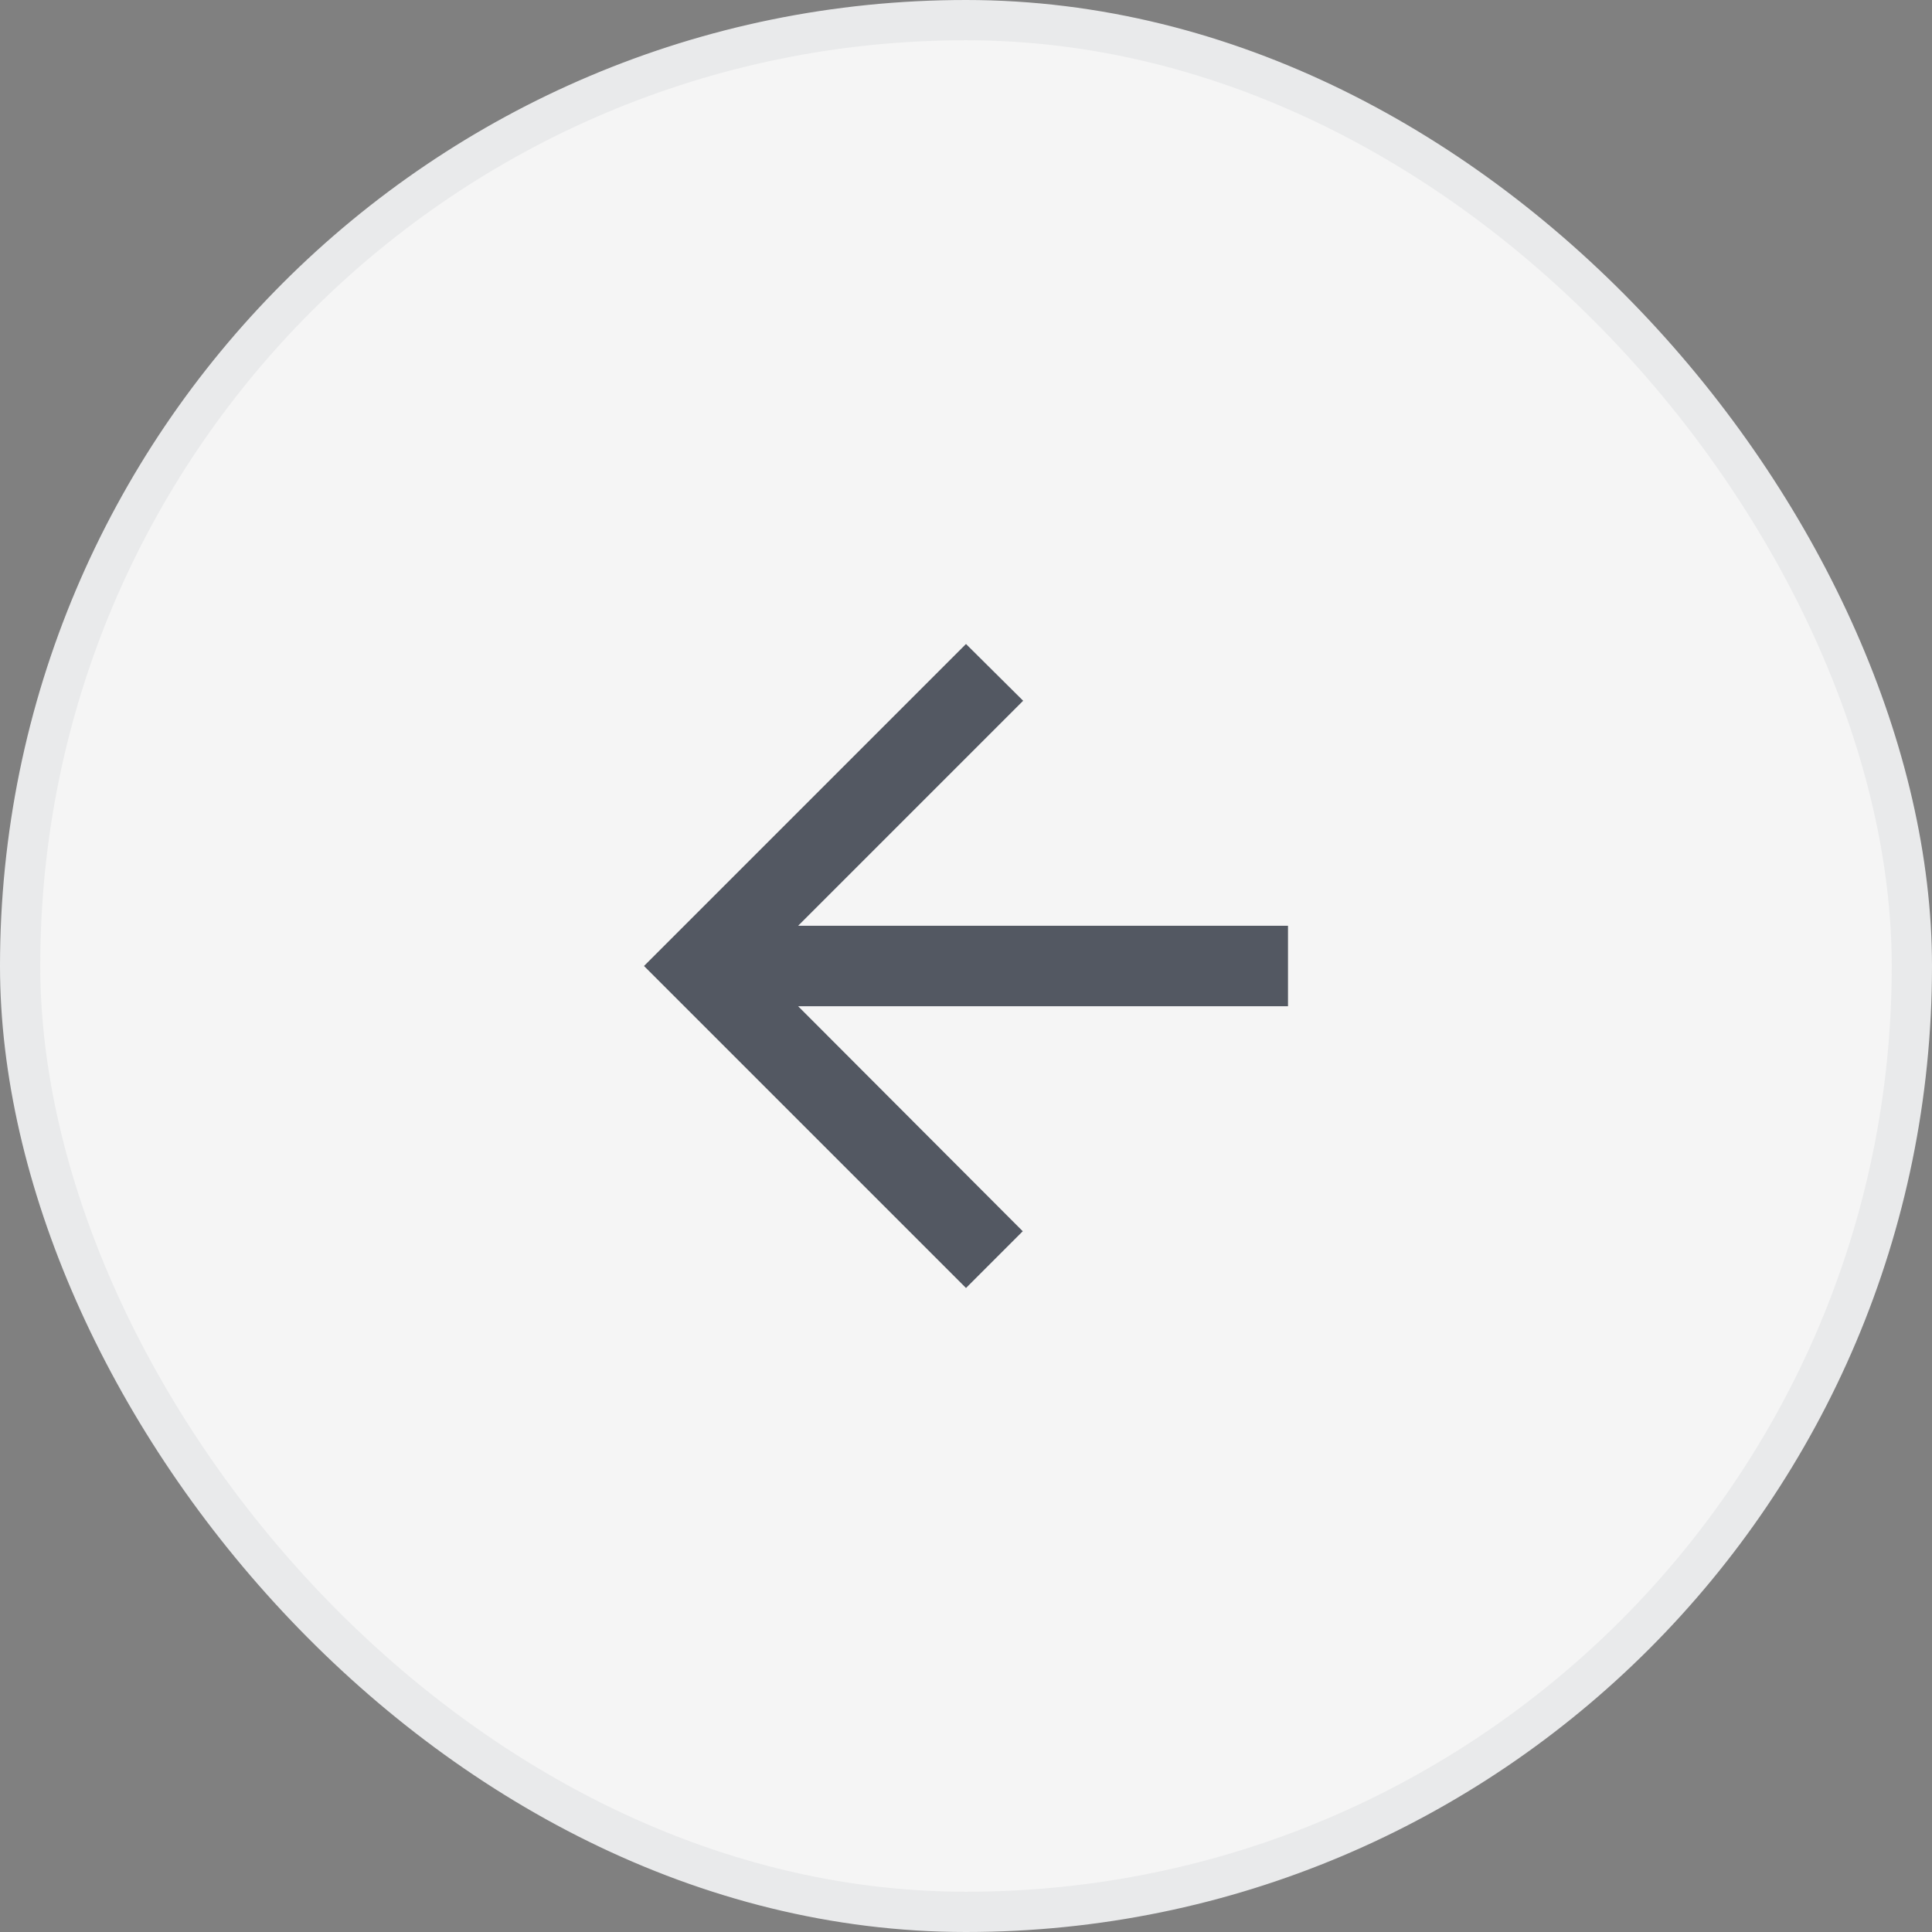
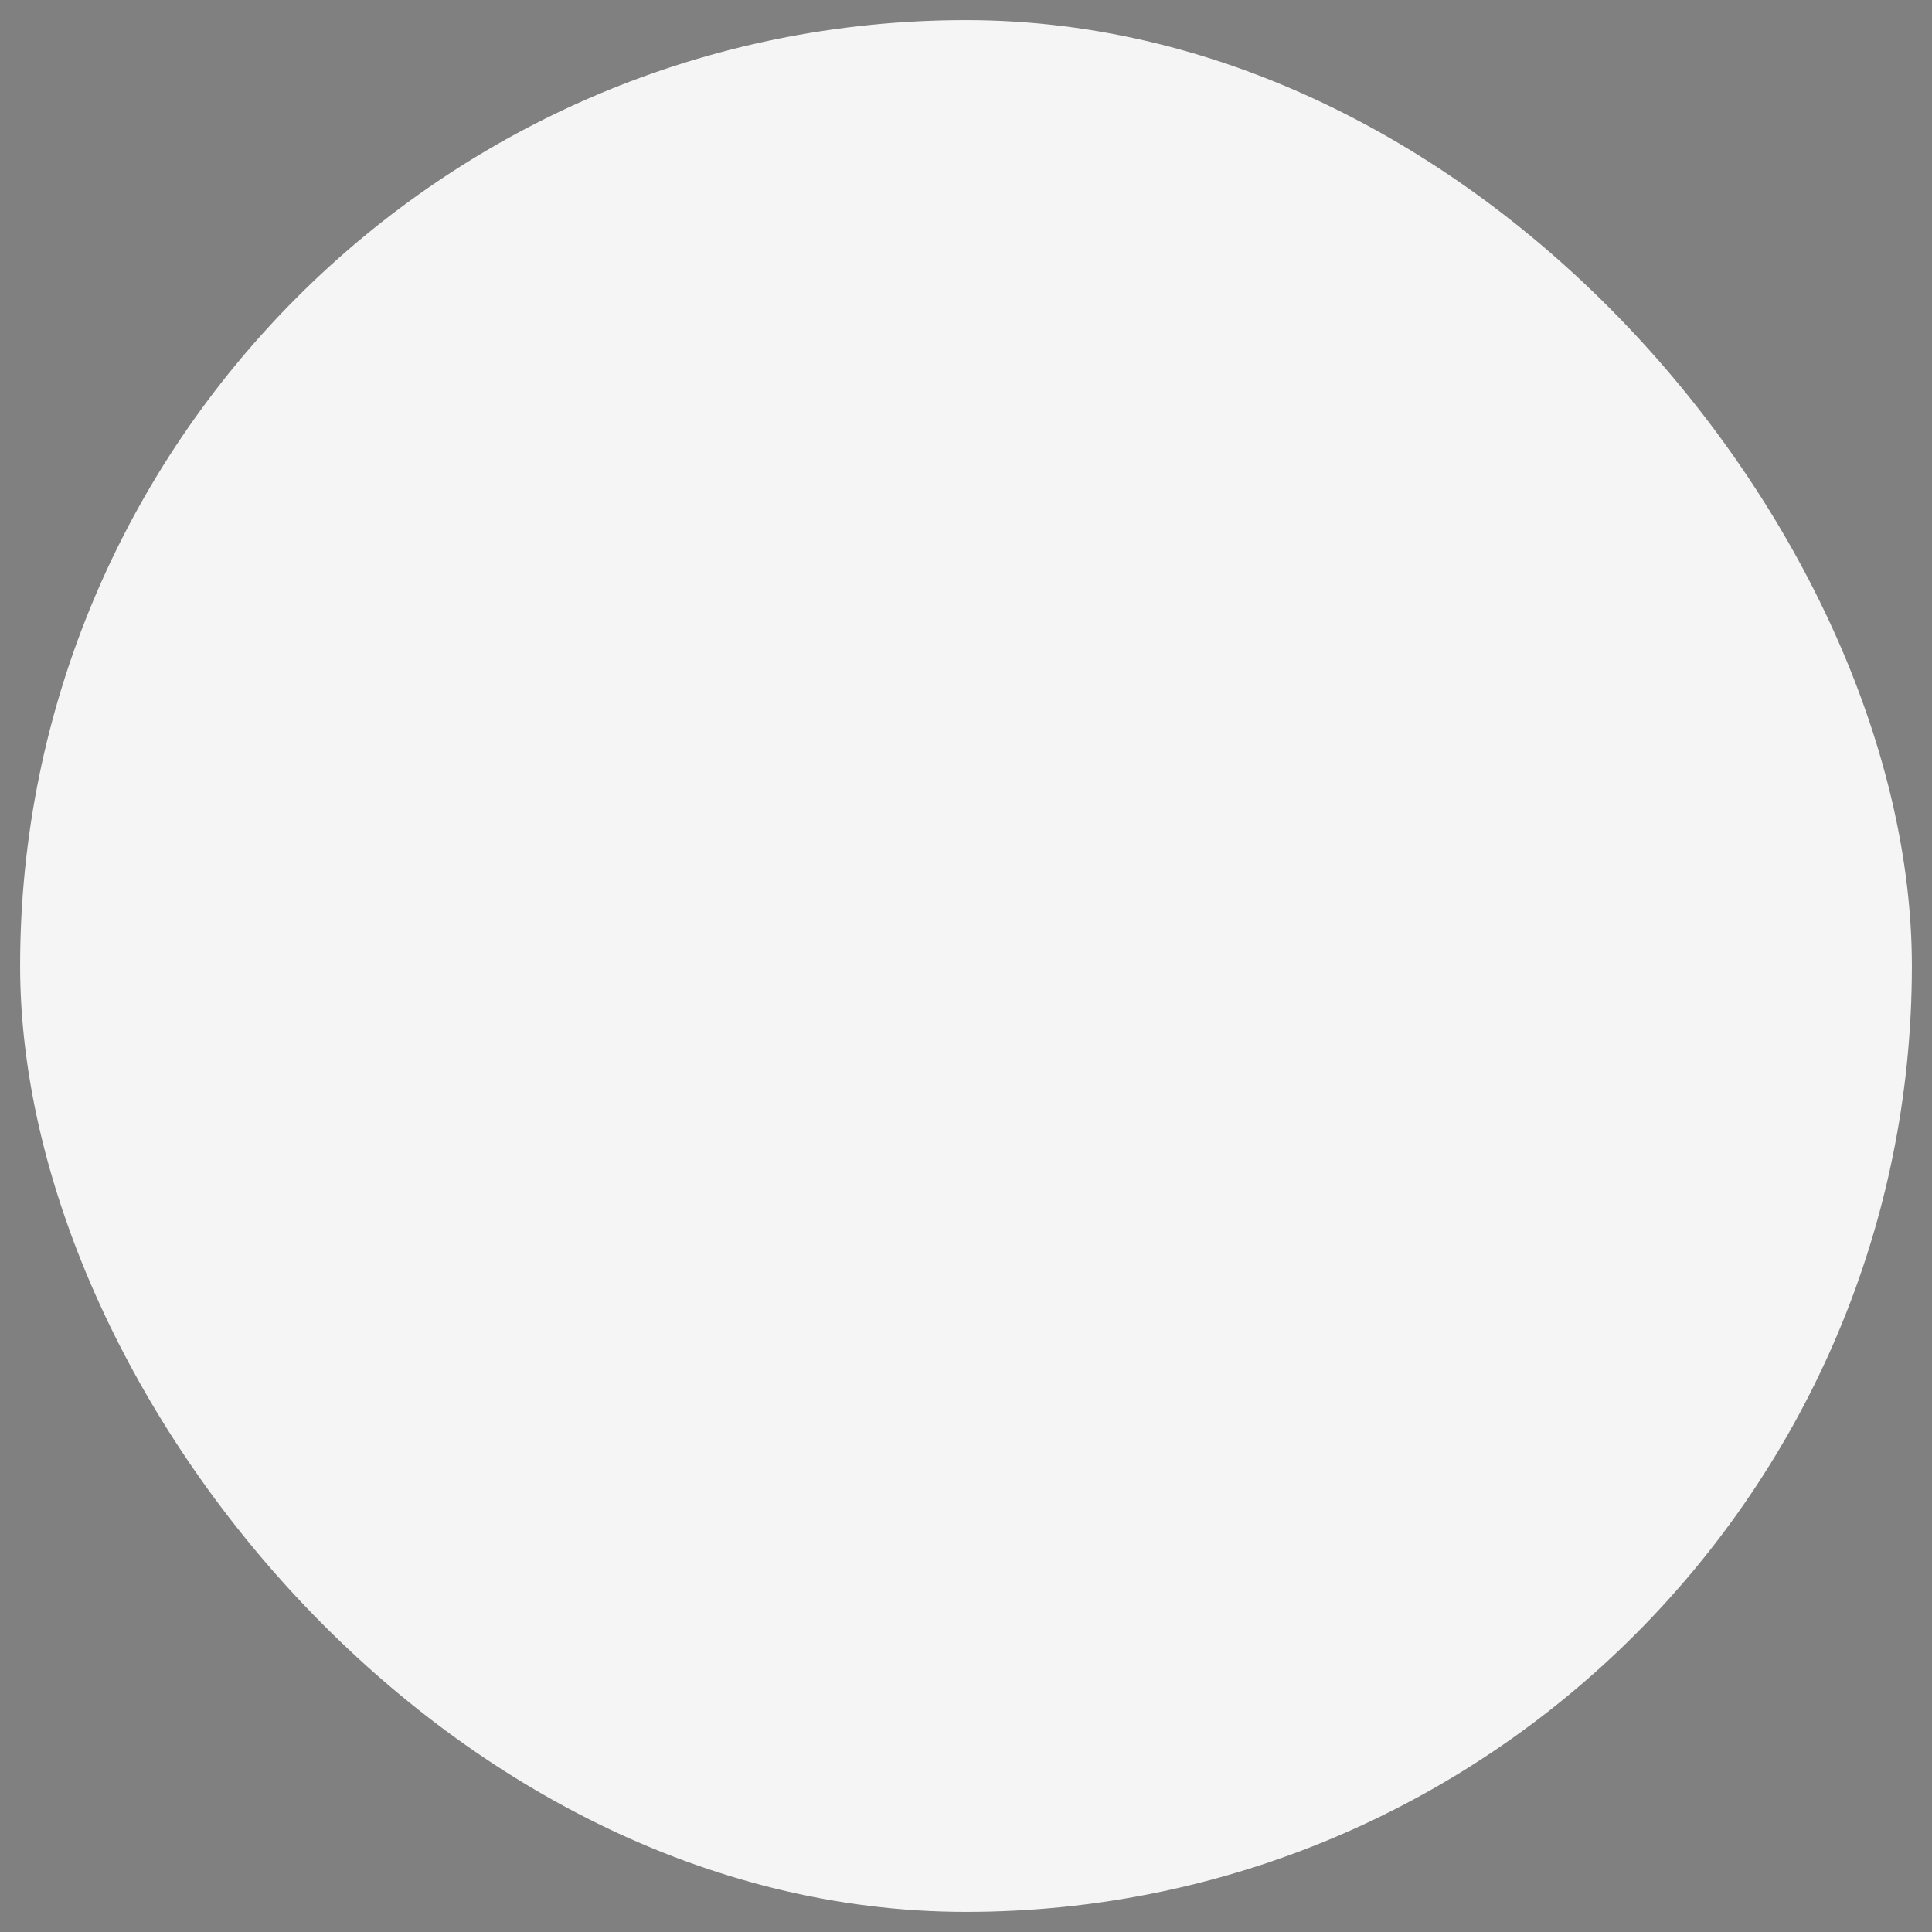
<svg xmlns="http://www.w3.org/2000/svg" width="48" height="48" fill="none">
  <rect width="100%" height="100%" fill="#808080" stroke="none" />
  <rect width="47" height="47" x=".5" y=".5" fill="#F5F5F5" rx="23.5" />
-   <rect width="47" height="47" x=".5" y=".5" stroke="#E9EAEB" rx="23.5" />
  <g clip-path="url(#a)">
-     <path fill="#535862" d="M32 23H19.83l5.59-5.59L24 16l-8 8 8 8 1.41-1.41L19.83 25H32v-2Z" />
-   </g>
+     </g>
  <defs>
    <clipPath id="a">
      <path fill="#fff" d="M12 12h24v24H12z" />
    </clipPath>
  </defs>
</svg>